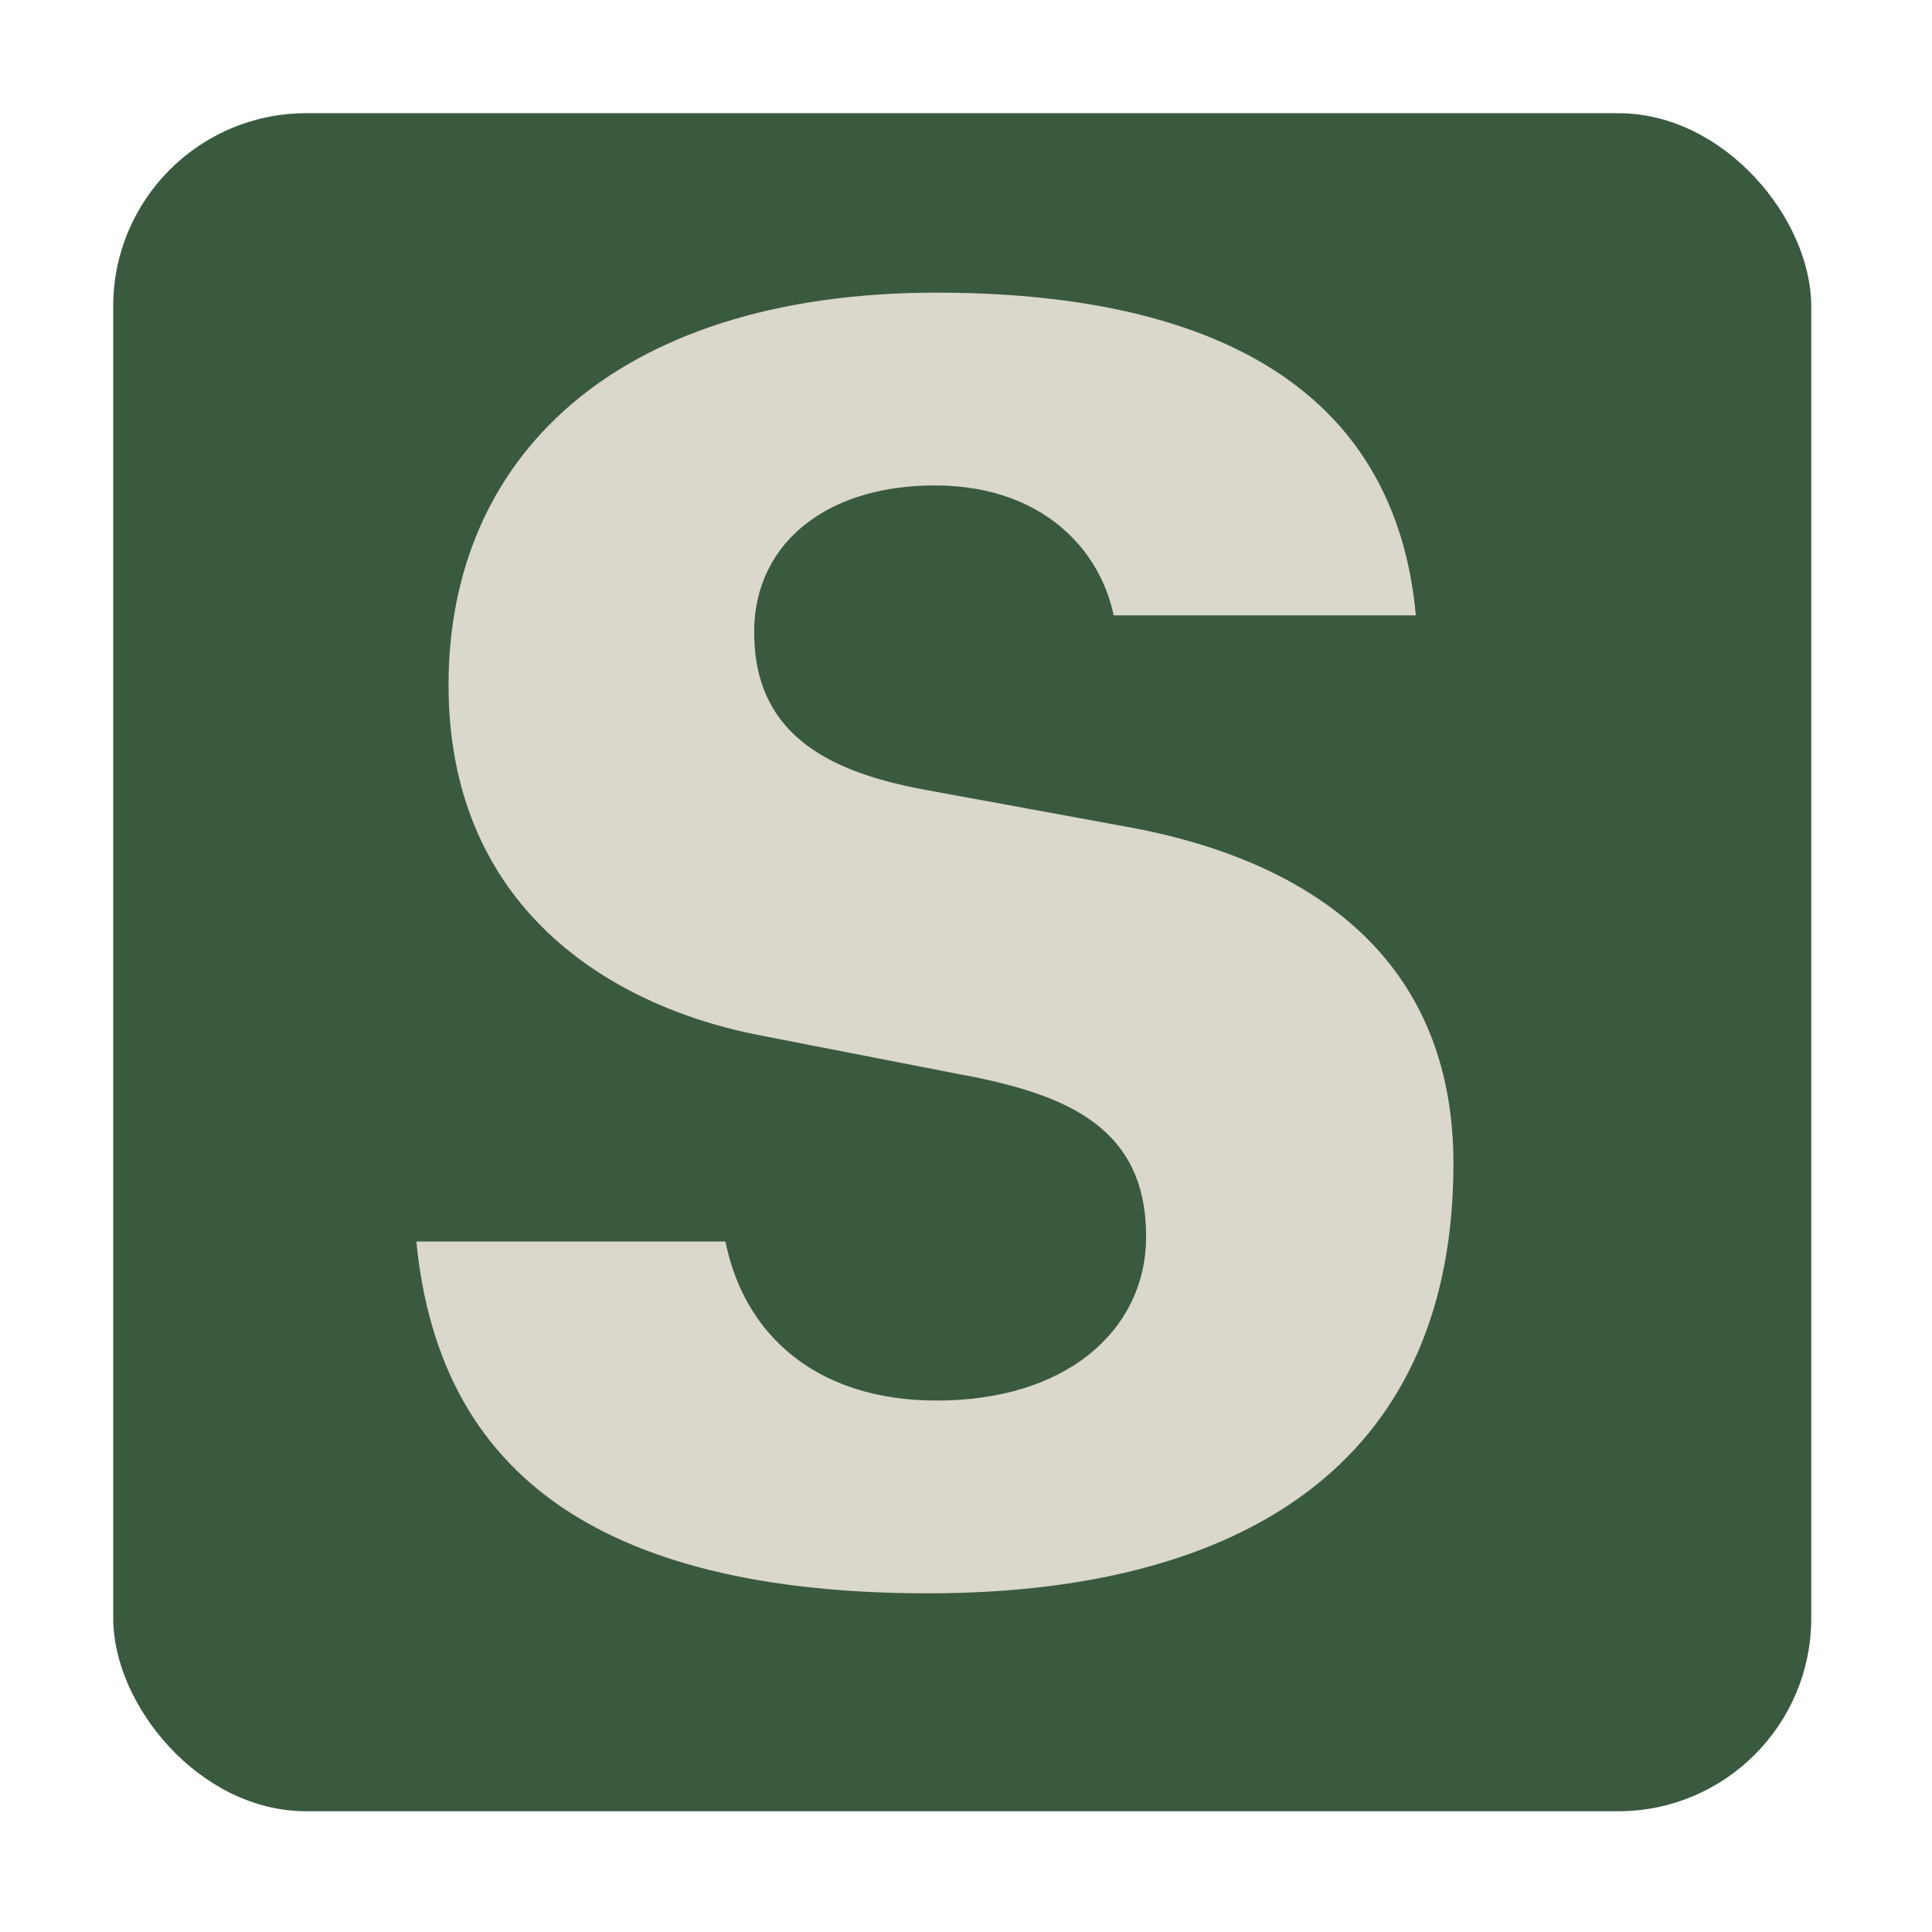
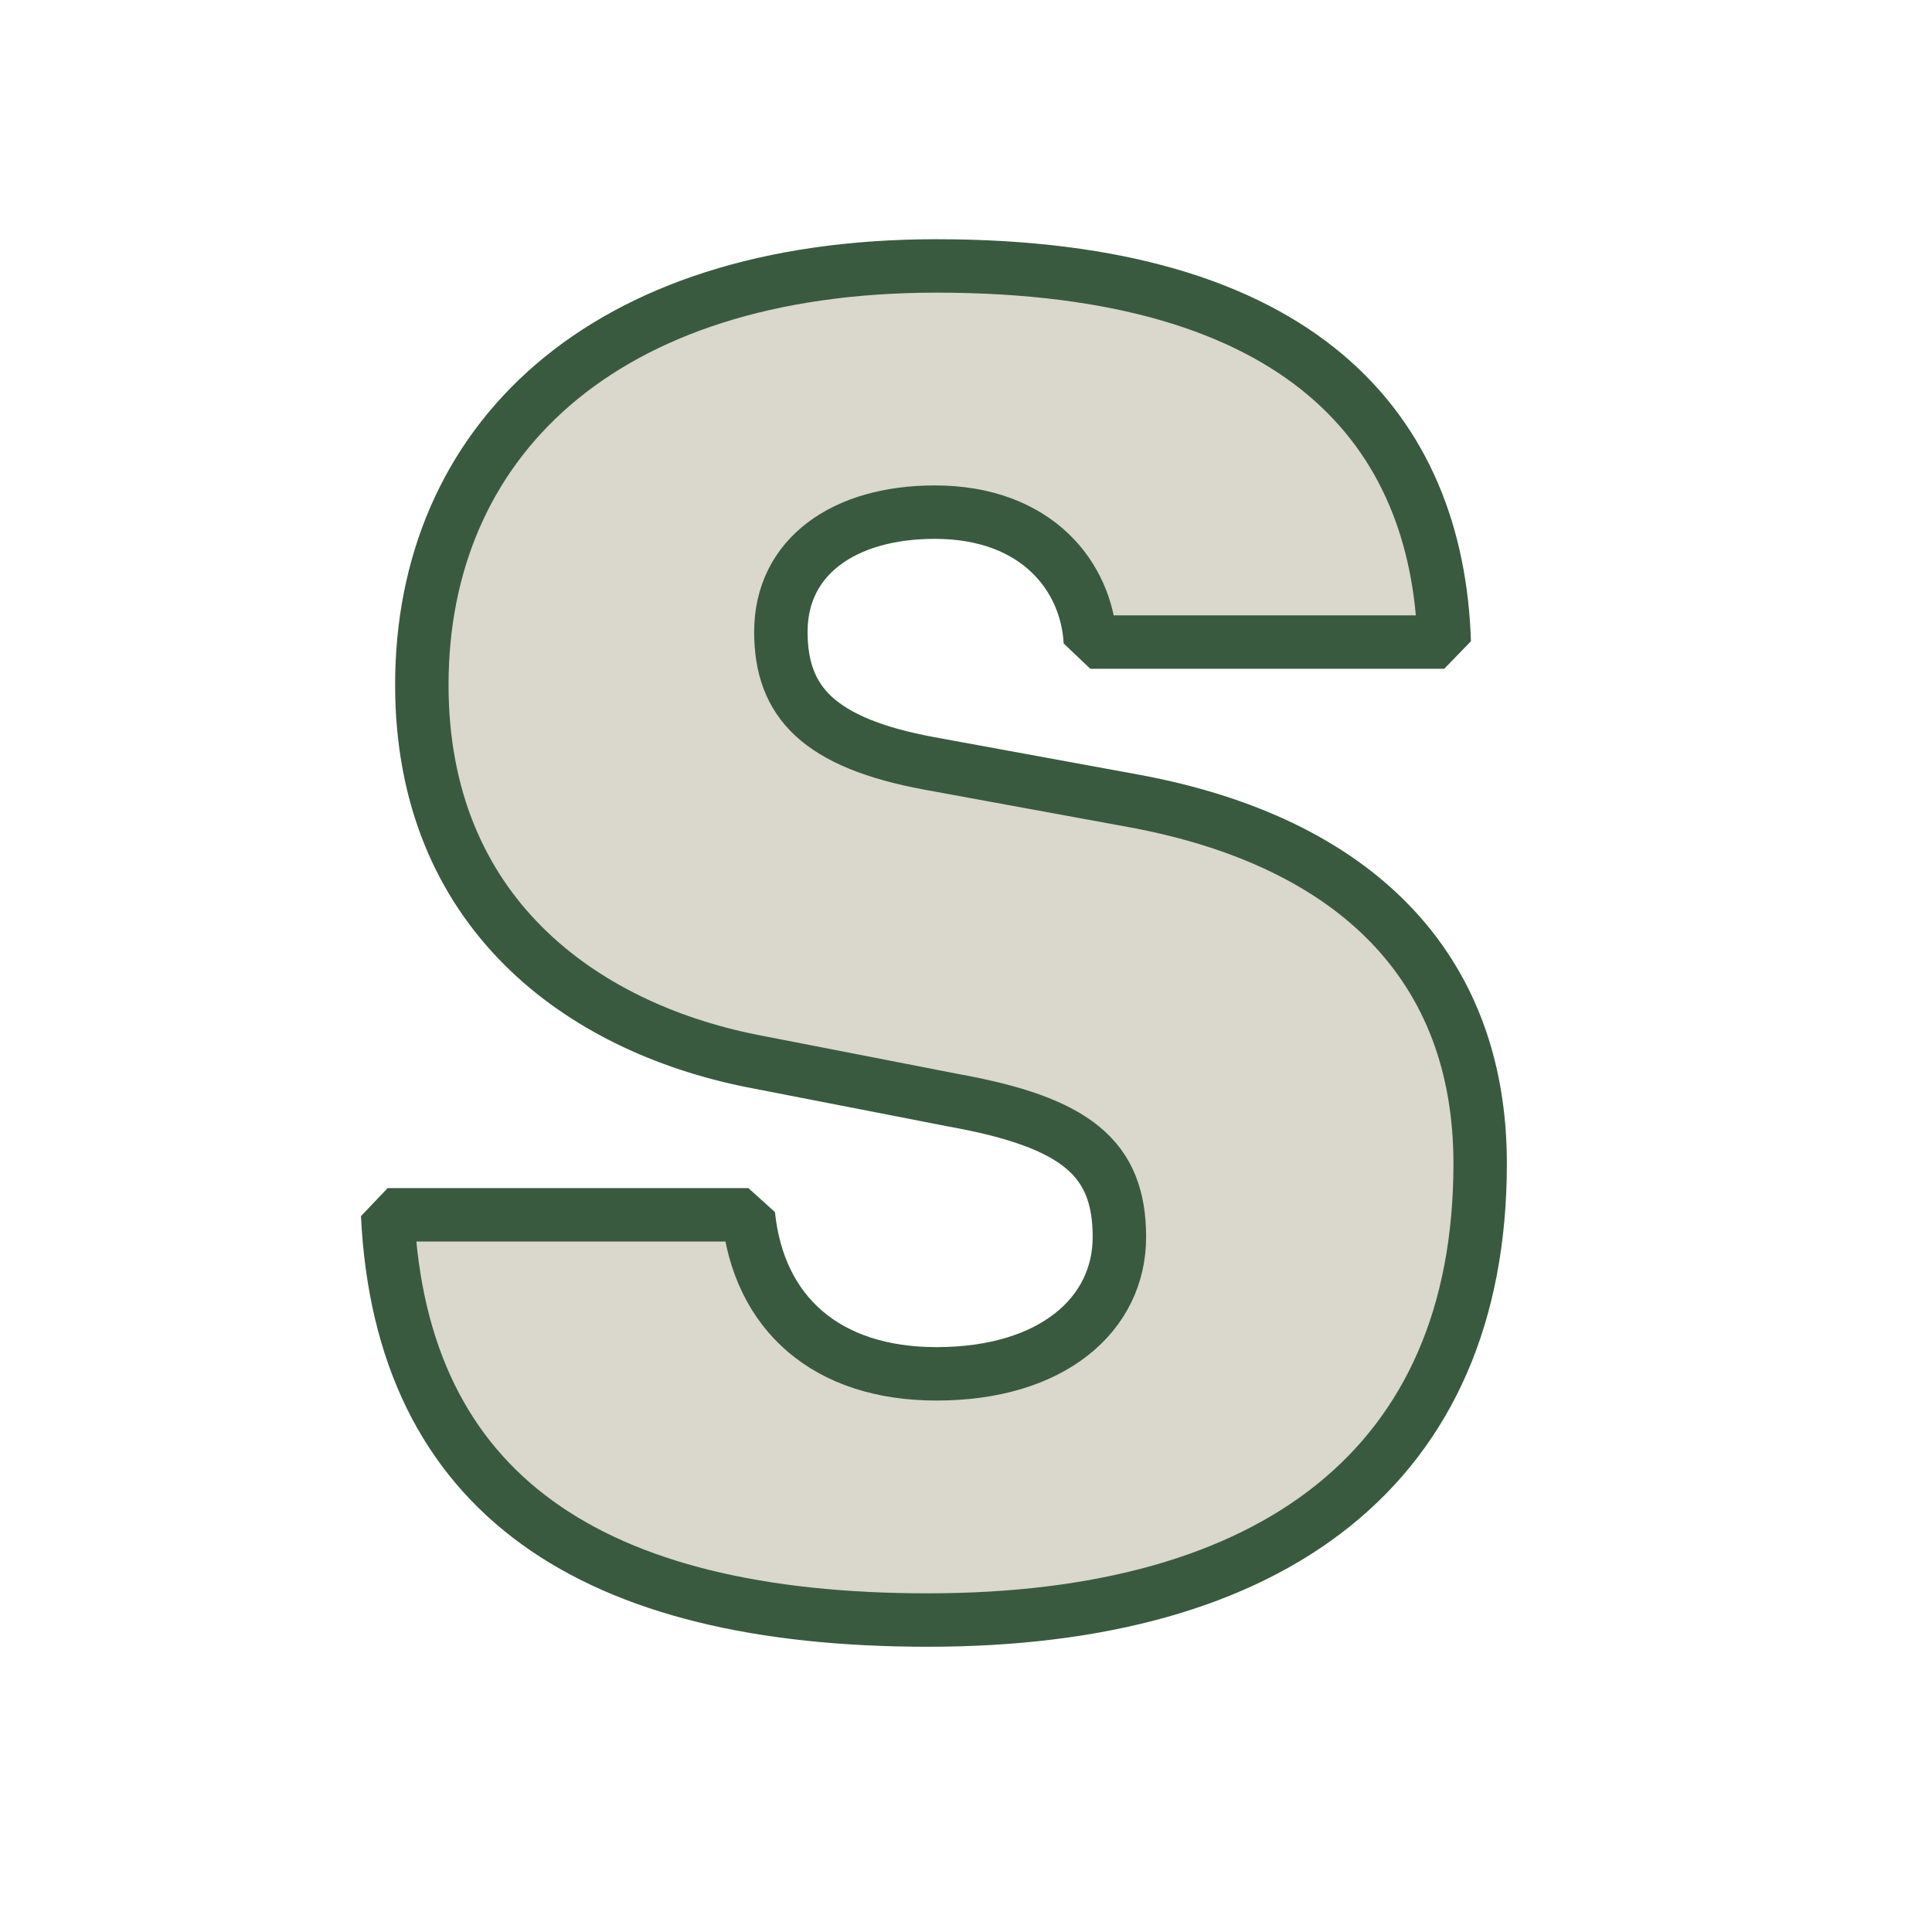
<svg xmlns="http://www.w3.org/2000/svg" width="512" height="512">
-   <rect style="fill:#3a5a40;fill-opacity:1;stroke:#3a5a40;stroke-width:2.98;stroke-linejoin:bevel;stroke-dasharray:none;stroke-opacity:1" width="447.02" height="447.02" x="31.49" y="31.49" rx="49.669" ry="49.669" />
  <path d="M382.741 170.156c-1.812-56.184-37.607-99.681-134.57-99.681-89.26 0-136.382 47.122-136.382 111.009 0 60.262 42.138 90.62 87.448 99.681l53.465 10.421c32.623 5.89 43.95 15.406 43.95 36.248 0 20.39-17.67 36.248-48.48 36.248-28.999 0-47.123-15.858-49.842-42.138h-95.603c3.625 74.308 54.372 107.384 143.179 107.384 91.526 0 146.35-40.779 146.35-120.977 0-52.106-33.076-85.182-91.525-96.057l-54.372-9.968c-29.451-5.437-39.42-16.311-39.42-34.888 0-19.937 16.765-31.717 40.78-31.717 27.185 0 40.325 17.217 41.231 34.435z" style="font-size:453.098px;font-family:'Atlas Grotesk';-inkscape-font-specification:'Atlas Grotesk';text-align:center;text-anchor:middle;fill:#dad7cd;stroke:#3a5a40;stroke-width:14.159;stroke-linejoin:bevel" aria-label="S" />
</svg>